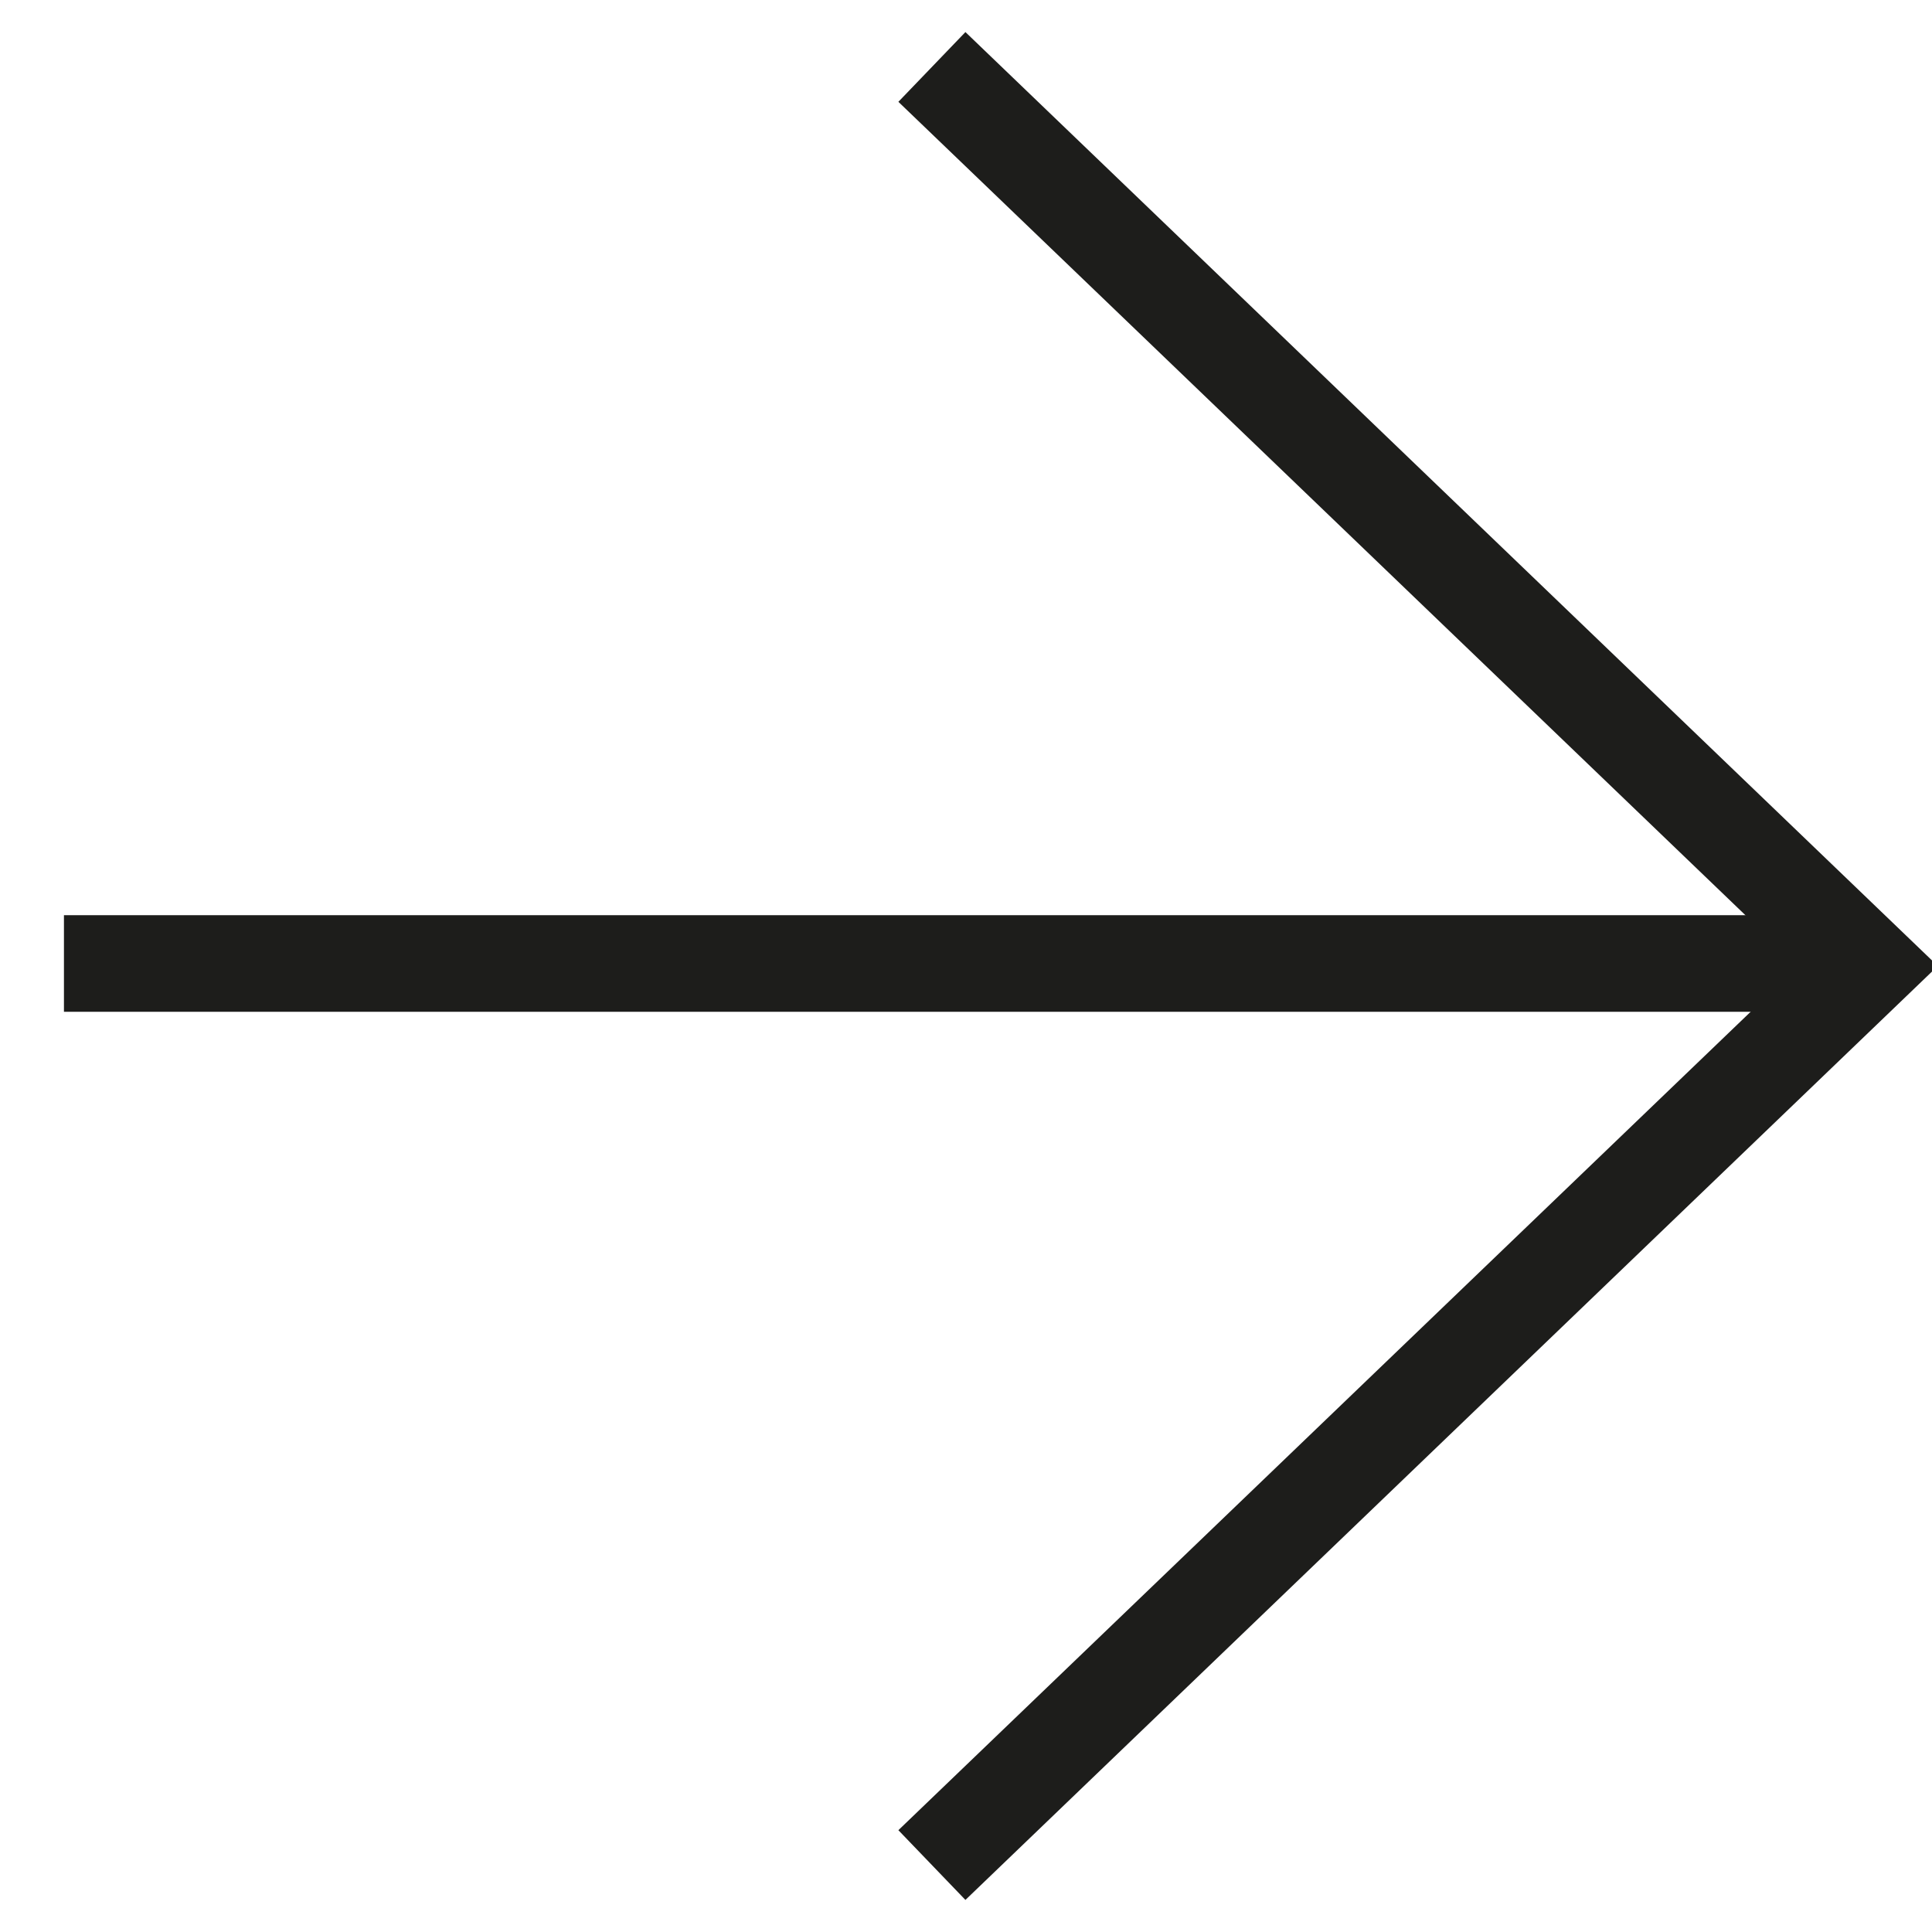
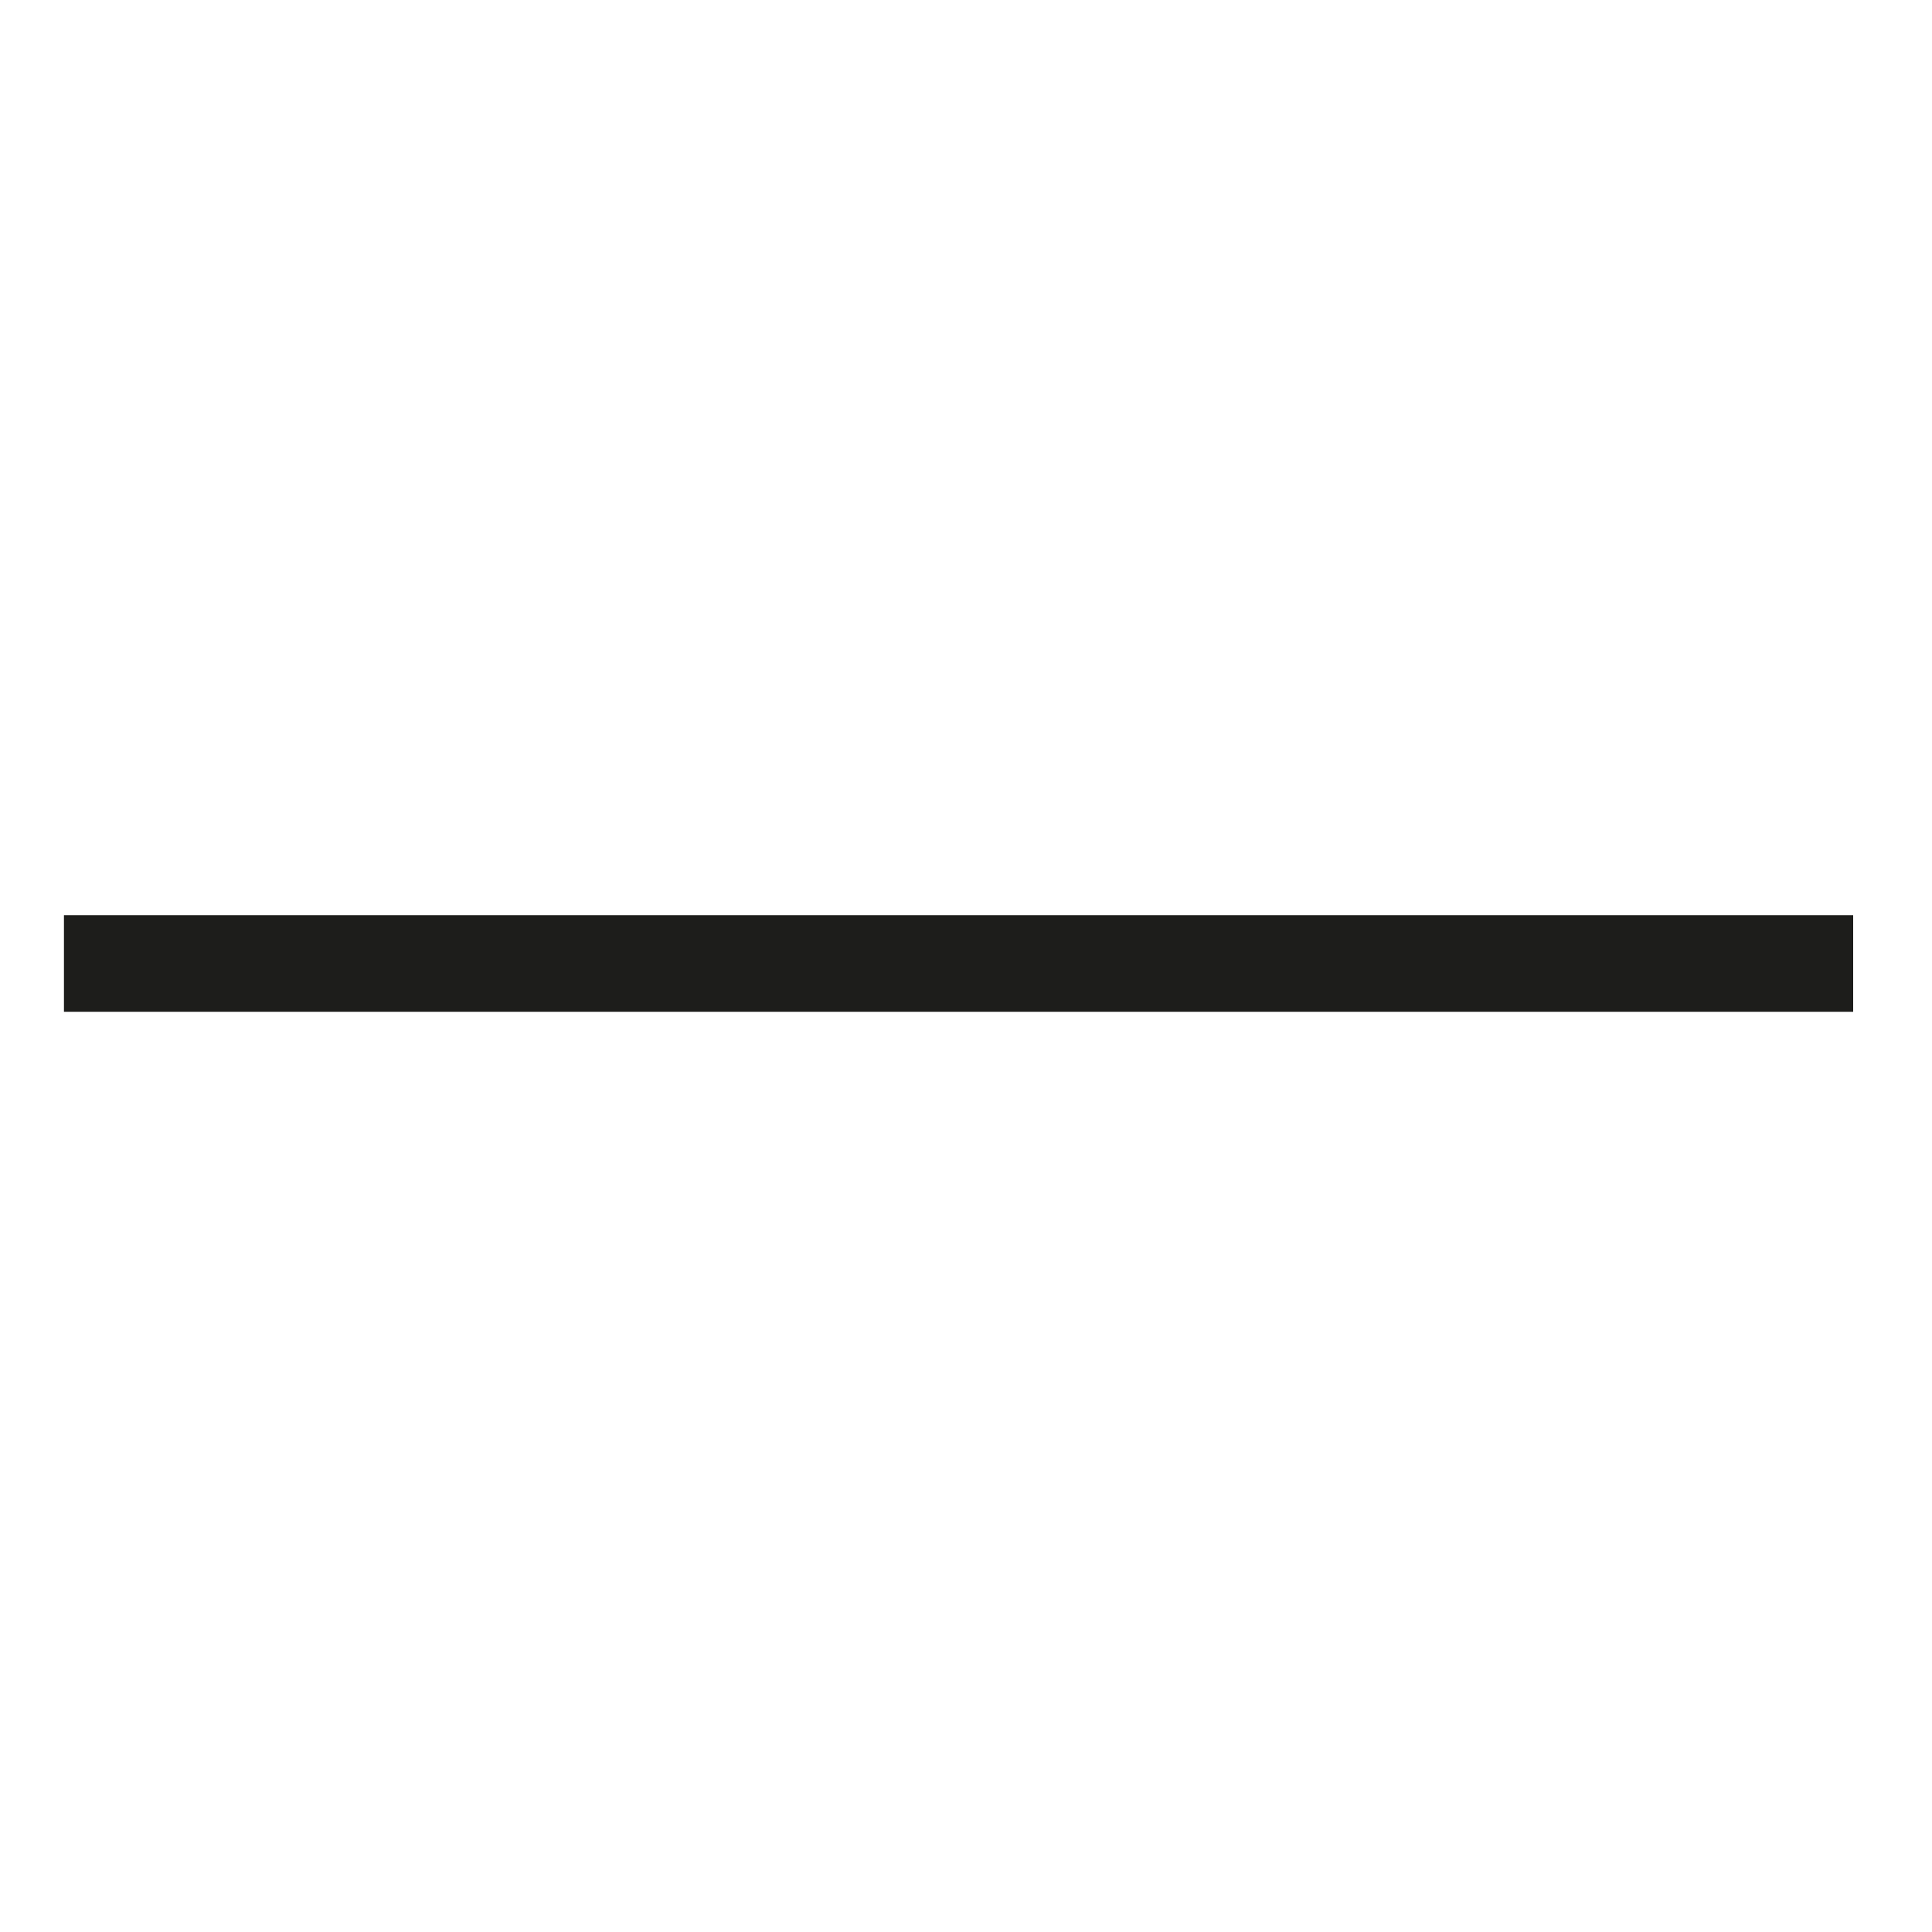
<svg xmlns="http://www.w3.org/2000/svg" viewBox="0 0 100 100">
  <defs>
    <style>      .cls-1 {        fill: #1d1d1b;      }    </style>
  </defs>
  <g>
    <g id="Capa_1">
-       <polygon class="cls-1" points="49.97 98.34 46.5 94.73 93.08 50 46.5 5.27 49.97 1.66 100.3 50 49.97 98.34" />
      <rect class="cls-1" x="3.31" y="47.37" width="92.61" height="5" />
    </g>
  </g>
</svg>